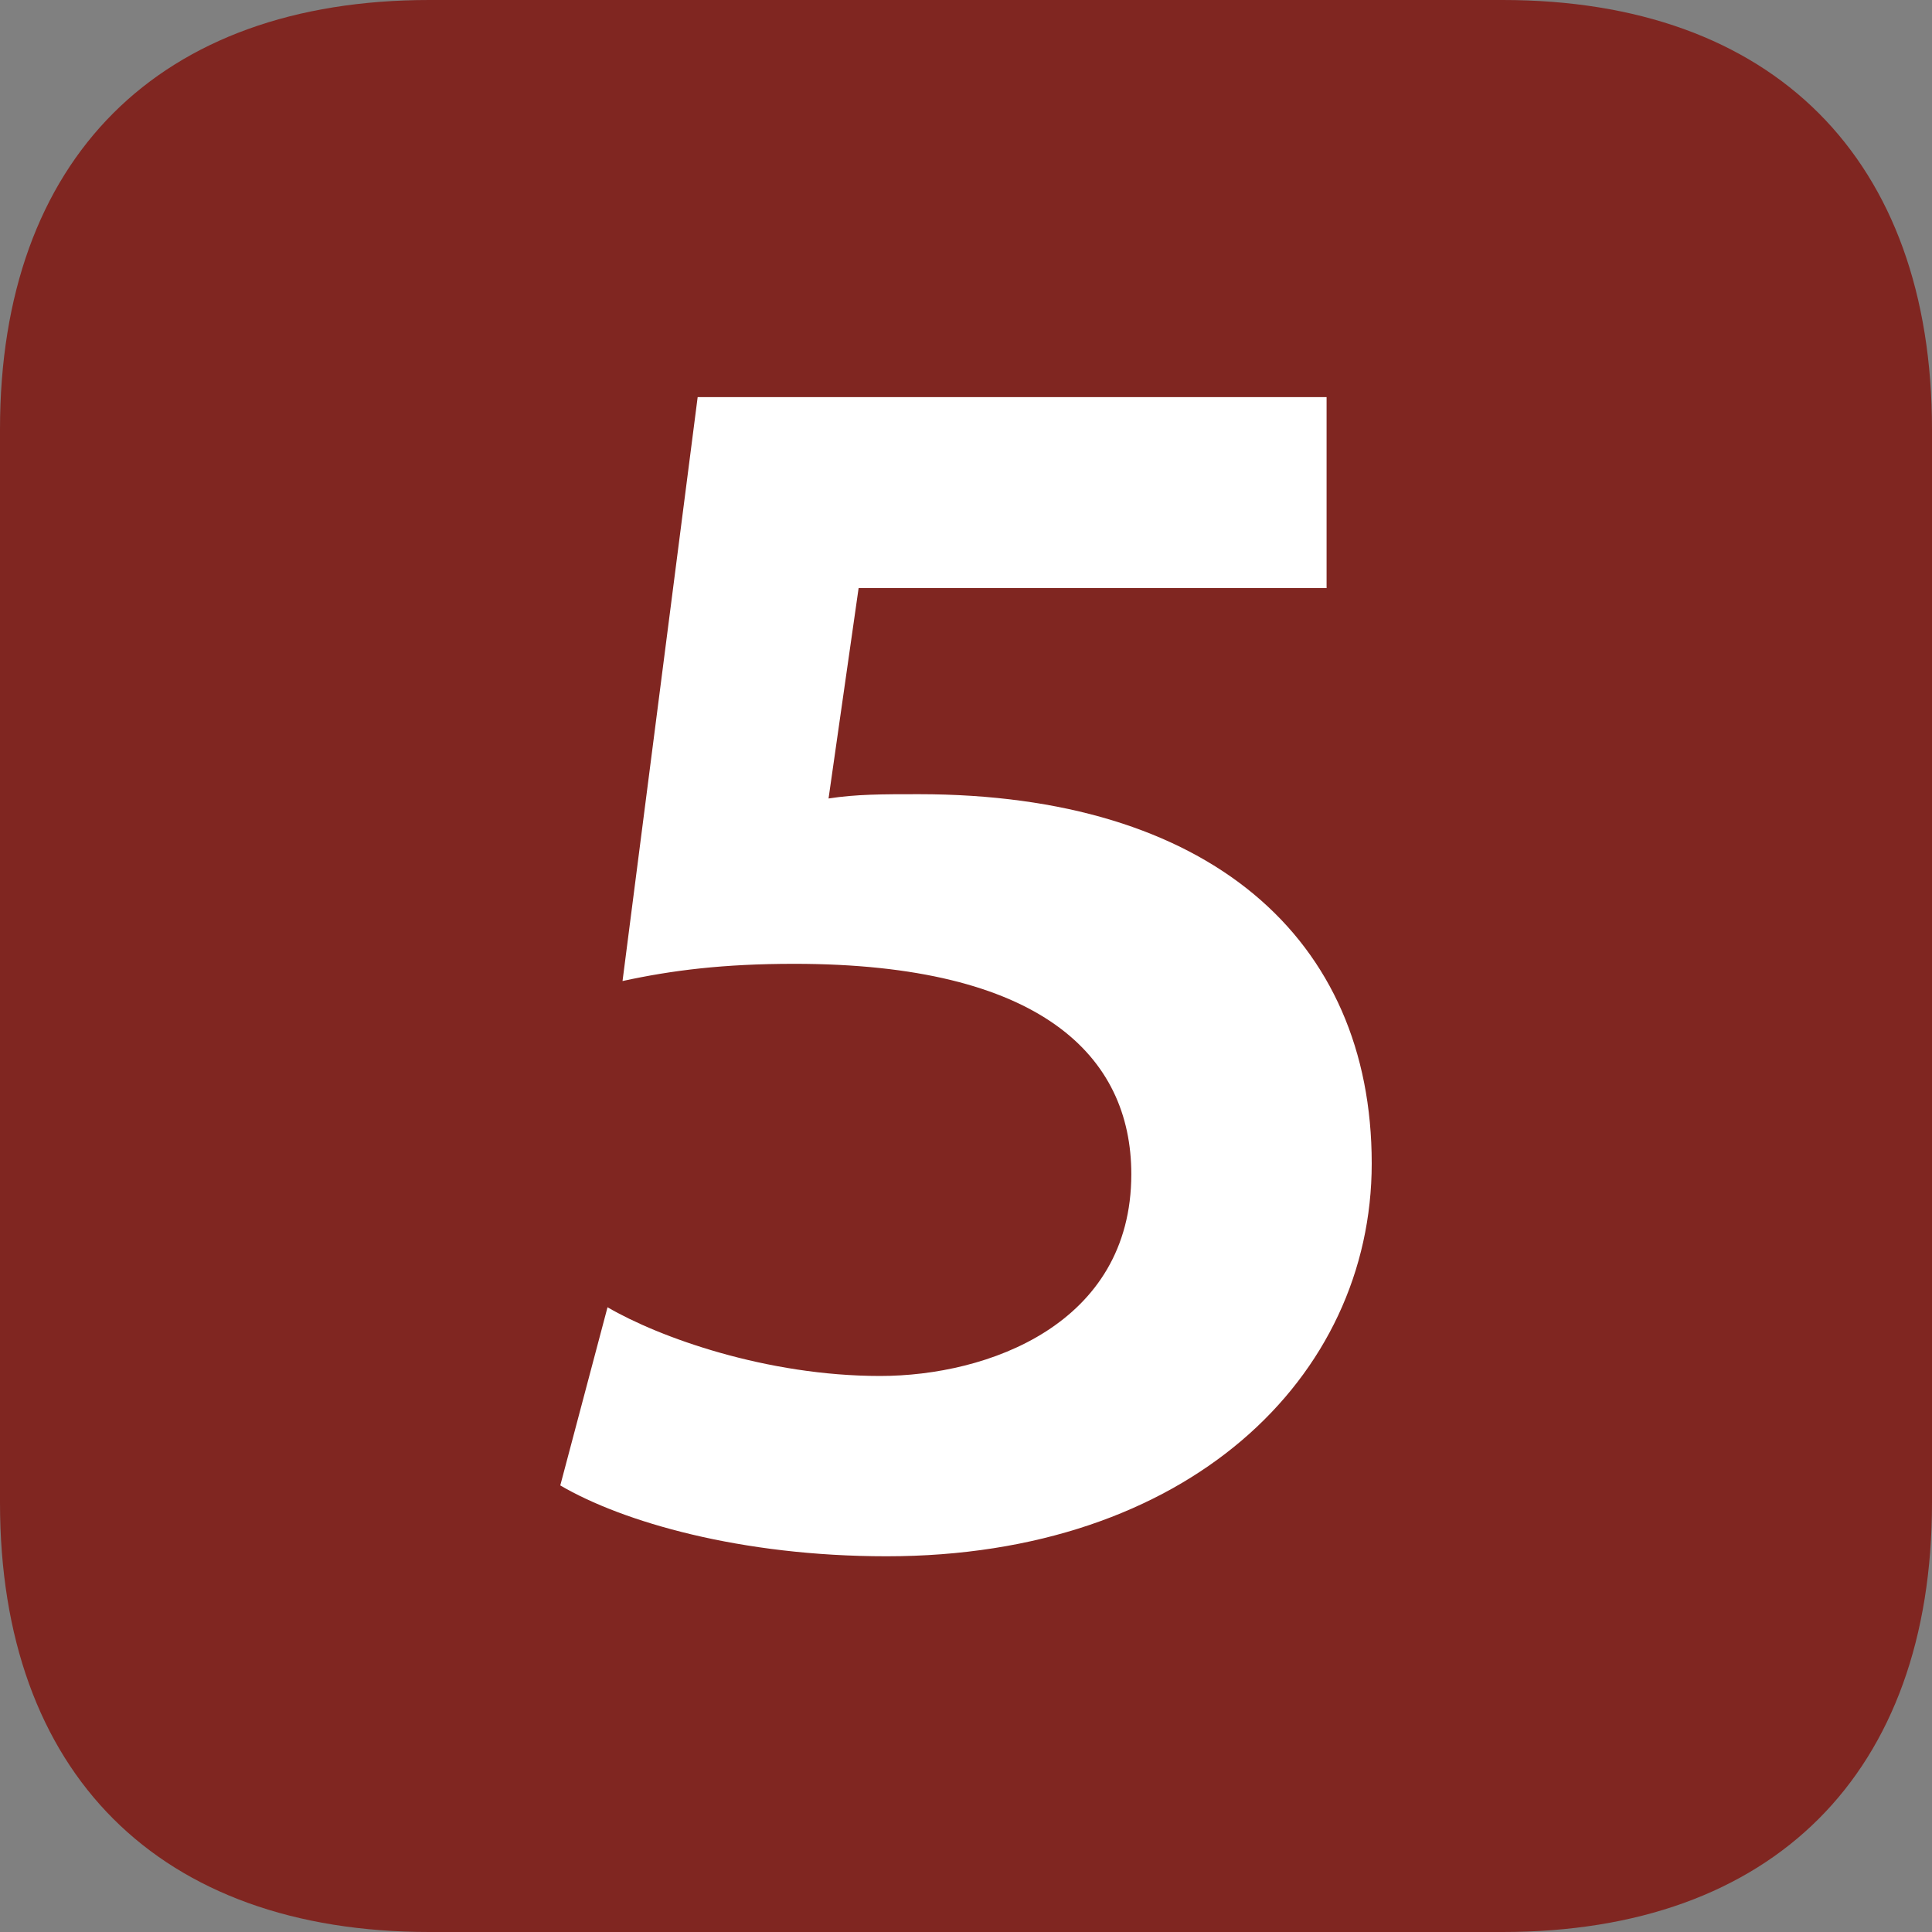
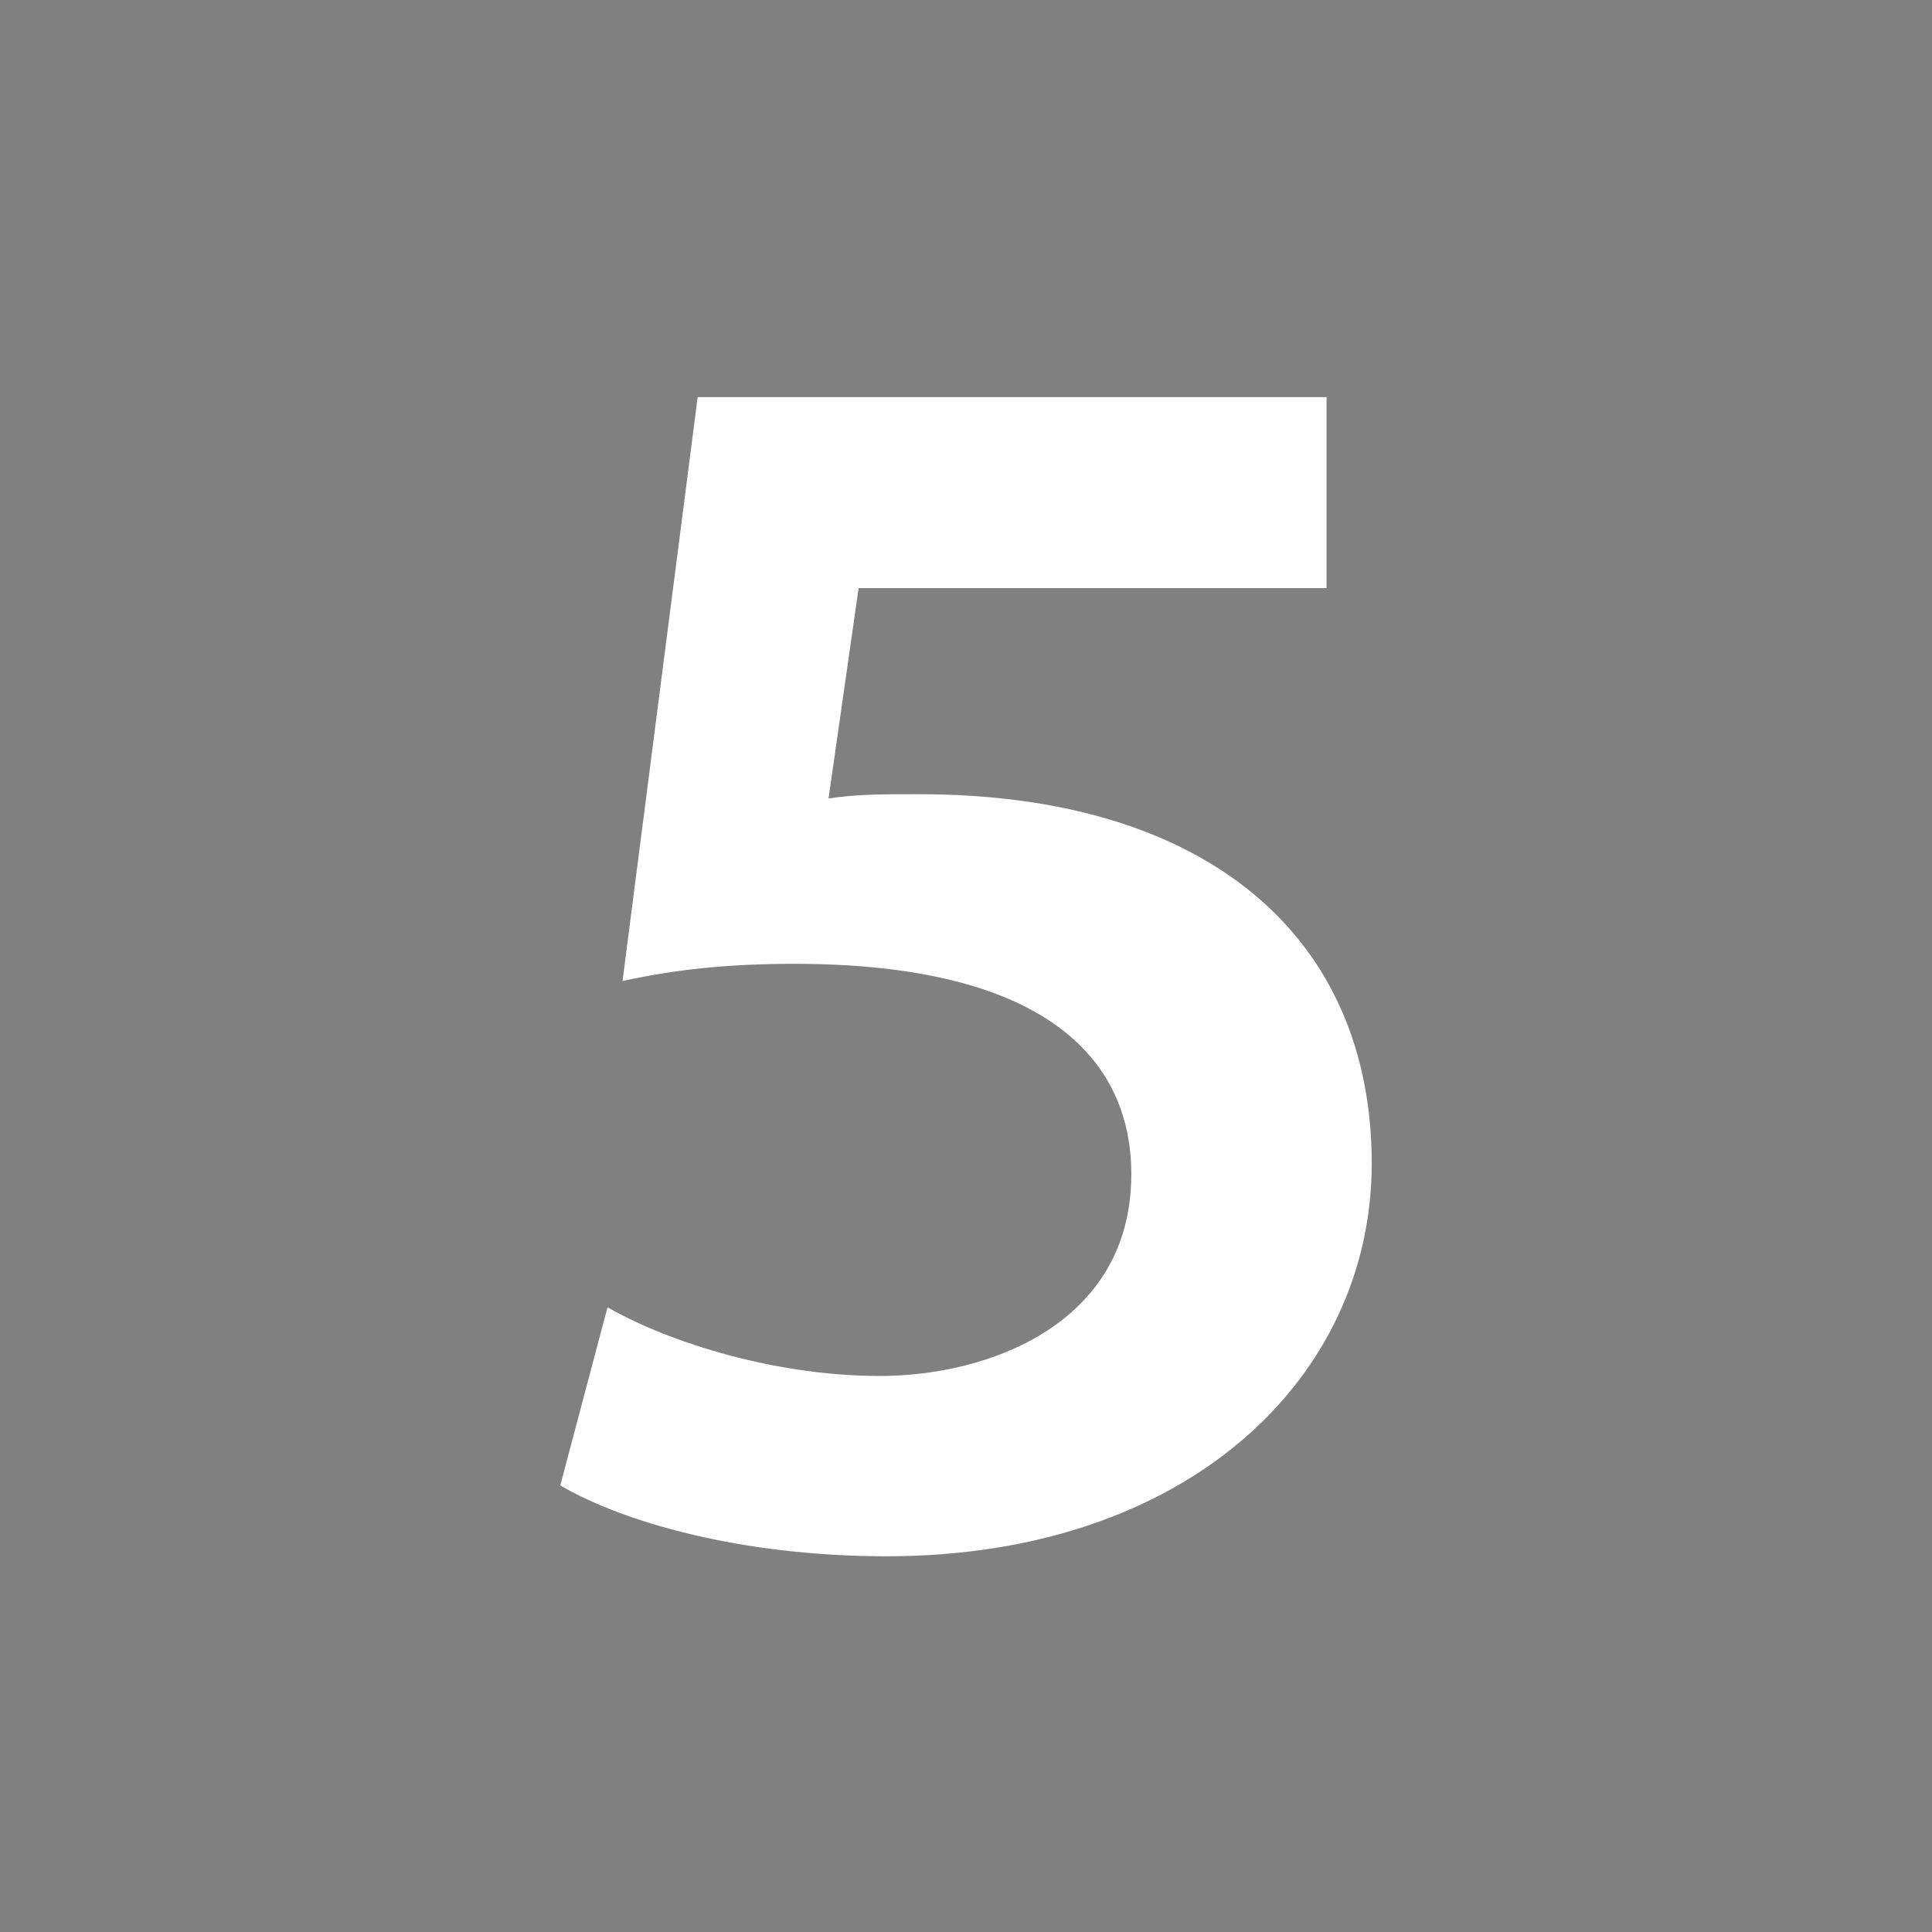
<svg xmlns="http://www.w3.org/2000/svg" version="1.1" id="icon-no5" x="0px" y="0px" width="55px" height="55px" viewBox="0 0 55 55" enable-background="new 0 0 55 55" xml:space="preserve">
  <rect x="0" y="0" width="55" height="55" fill="#808080" stroke="none" />
  <g>
    <g>
      <g>
-         <path fill="#802621" d="M0,12.222C0,4.522,4.521,0,12.222,0h30.556C50.478,0,55,4.522,55,12.222v30.555     C55,50.478,50.478,55,42.778,55H12.222C4.521,55,0,50.478,0,42.777V12.222z" />
-       </g>
+         </g>
    </g>
    <g>
      <path fill="#FFFFFF" d="M37.767,11.305H19.861l-2.139,16.623c1.405-0.306,2.872-0.49,4.889-0.49c7.027,0,9.595,2.628,9.595,5.989    c0,4.278-4.095,5.744-7.15,5.744c-3.24,0-6.295-1.1-7.761-1.956l-1.345,5.072c1.773,1.039,5.134,2.017,9.288,2.017    c8.556,0,13.812-5.072,13.812-11.184c0-6.417-4.645-10.511-12.895-10.511c-1.039,0-1.773,0-2.568,0.122l0.856-5.989h13.322V11.305    z" />
    </g>
  </g>
</svg>